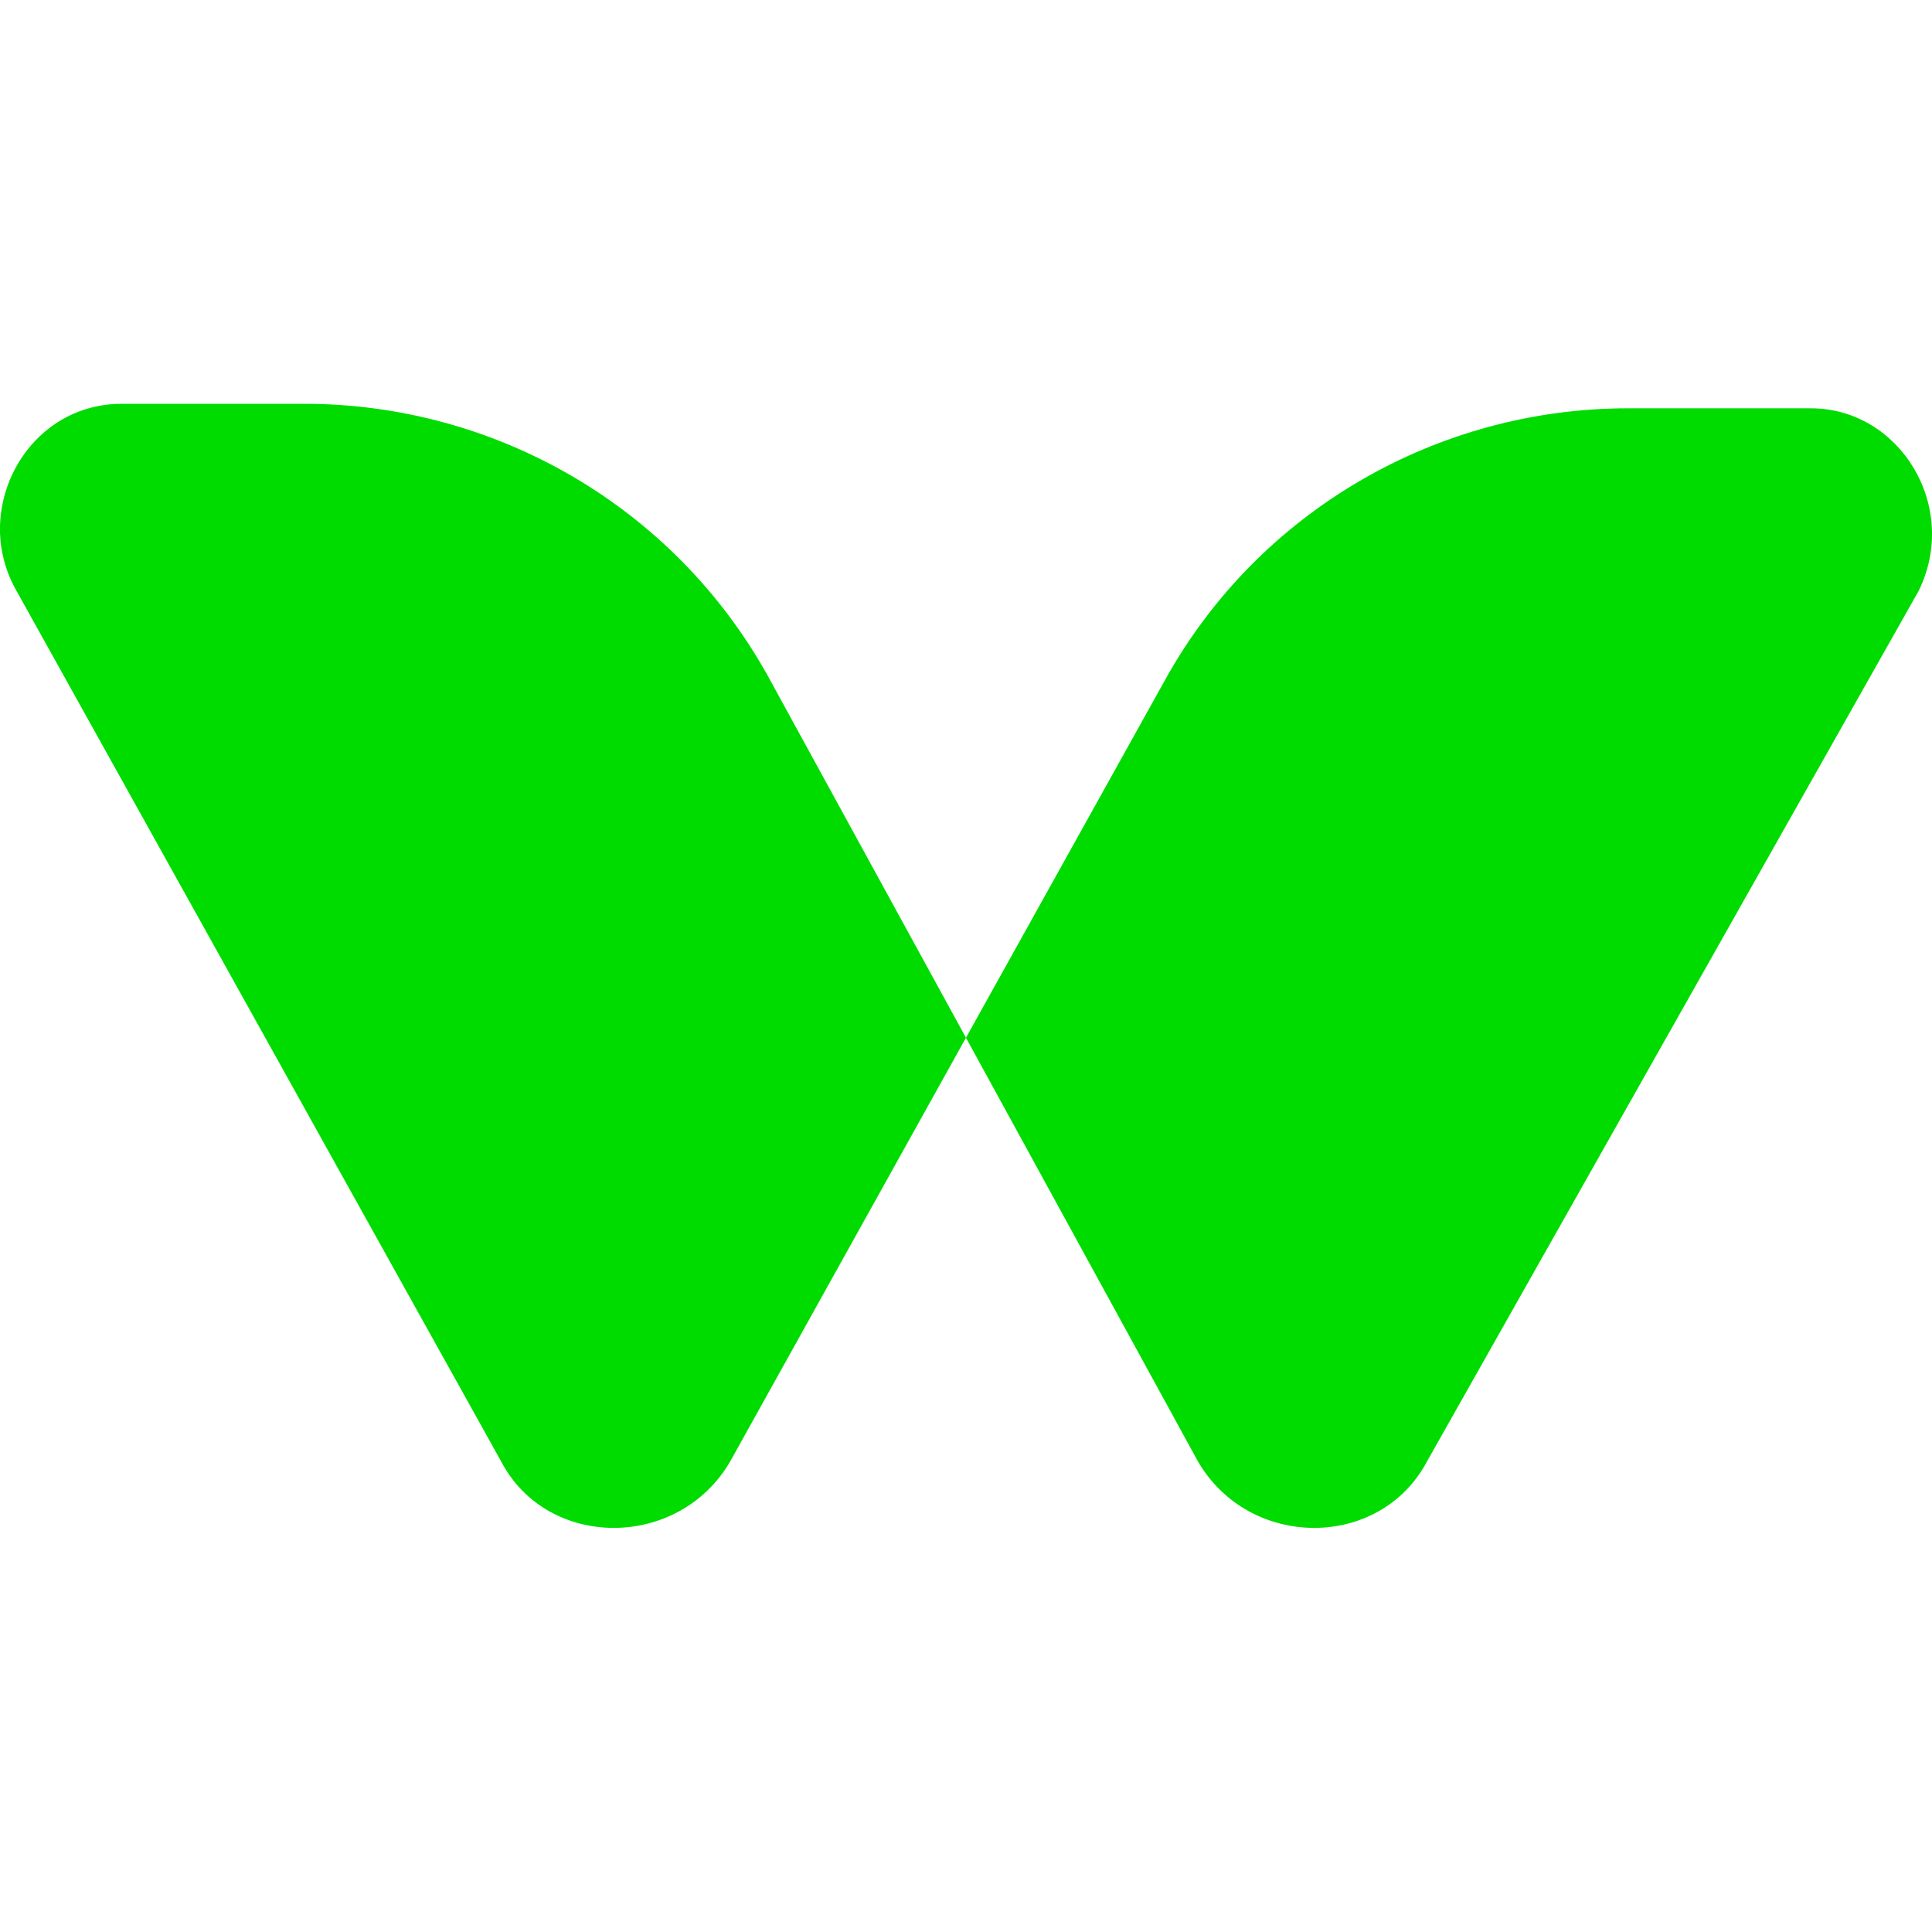
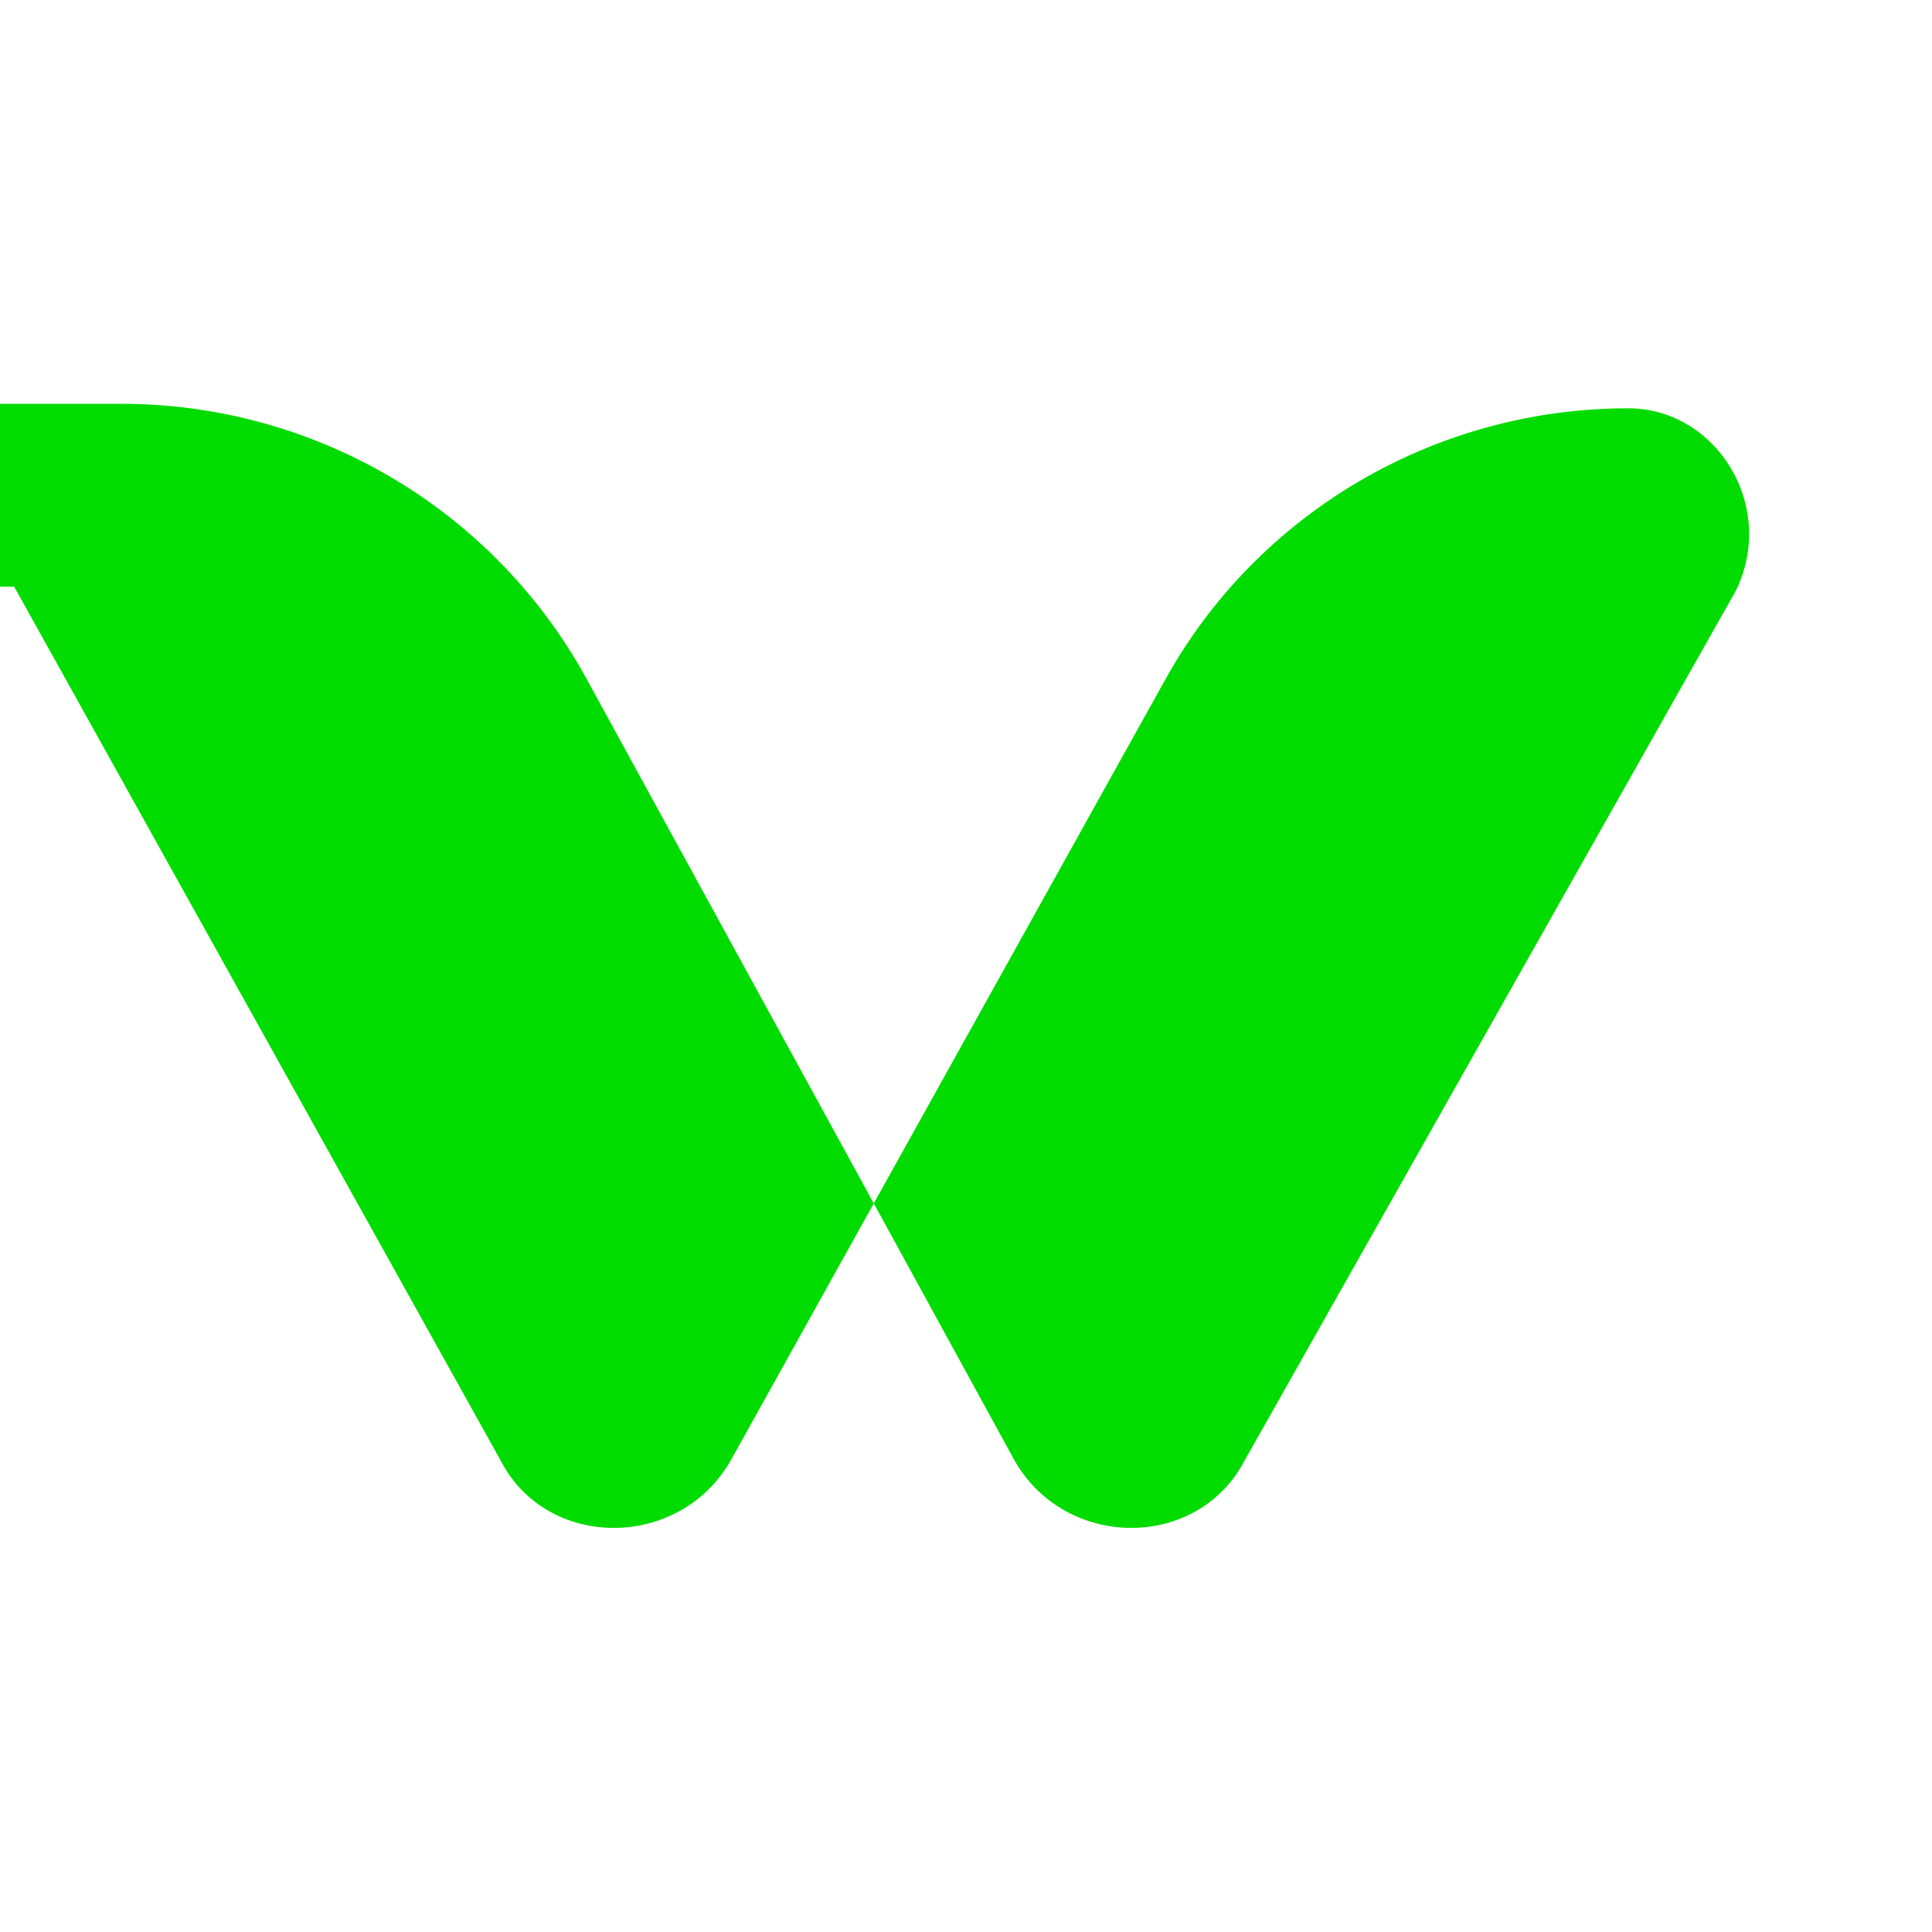
<svg xmlns="http://www.w3.org/2000/svg" xml:space="preserve" width="30px" height="30px" version="1.1" style="shape-rendering:geometricPrecision; text-rendering:geometricPrecision; image-rendering:optimizeQuality; fill-rule:evenodd; clip-rule:evenodd" viewBox="0 0 30 30">
  <defs>
    <style type="text/css">
   
    .fil0 {fill:#00DC00;fill-rule:nonzero}
   
  </style>
  </defs>
  <g id="Слой_x0020_1">
-     <path class="fil0" d="M0.22 9.11l7.56 13.58c0.72,1.38 2.76,1.38 3.56,0l6.75 -12.13c1.45,-2.62 4.22,-4.22 7.19,-4.22l2.84 0c1.38,0 2.32,1.53 1.67,2.84l-7.63 13.51c-0.73,1.38 -2.76,1.38 -3.56,0l-6.68 -12.2c-1.46,-2.62 -4.22,-4.22 -7.2,-4.22l-2.83 0c-1.1,0 -1.86,0.91 -1.89,1.89l0 0.12c0.01,0.28 0.08,0.56 0.22,0.83z" />
+     <path class="fil0" d="M0.22 9.11l7.56 13.58c0.72,1.38 2.76,1.38 3.56,0l6.75 -12.13c1.45,-2.62 4.22,-4.22 7.19,-4.22c1.38,0 2.32,1.53 1.67,2.84l-7.63 13.51c-0.73,1.38 -2.76,1.38 -3.56,0l-6.68 -12.2c-1.46,-2.62 -4.22,-4.22 -7.2,-4.22l-2.83 0c-1.1,0 -1.86,0.91 -1.89,1.89l0 0.12c0.01,0.28 0.08,0.56 0.22,0.83z" />
  </g>
</svg>